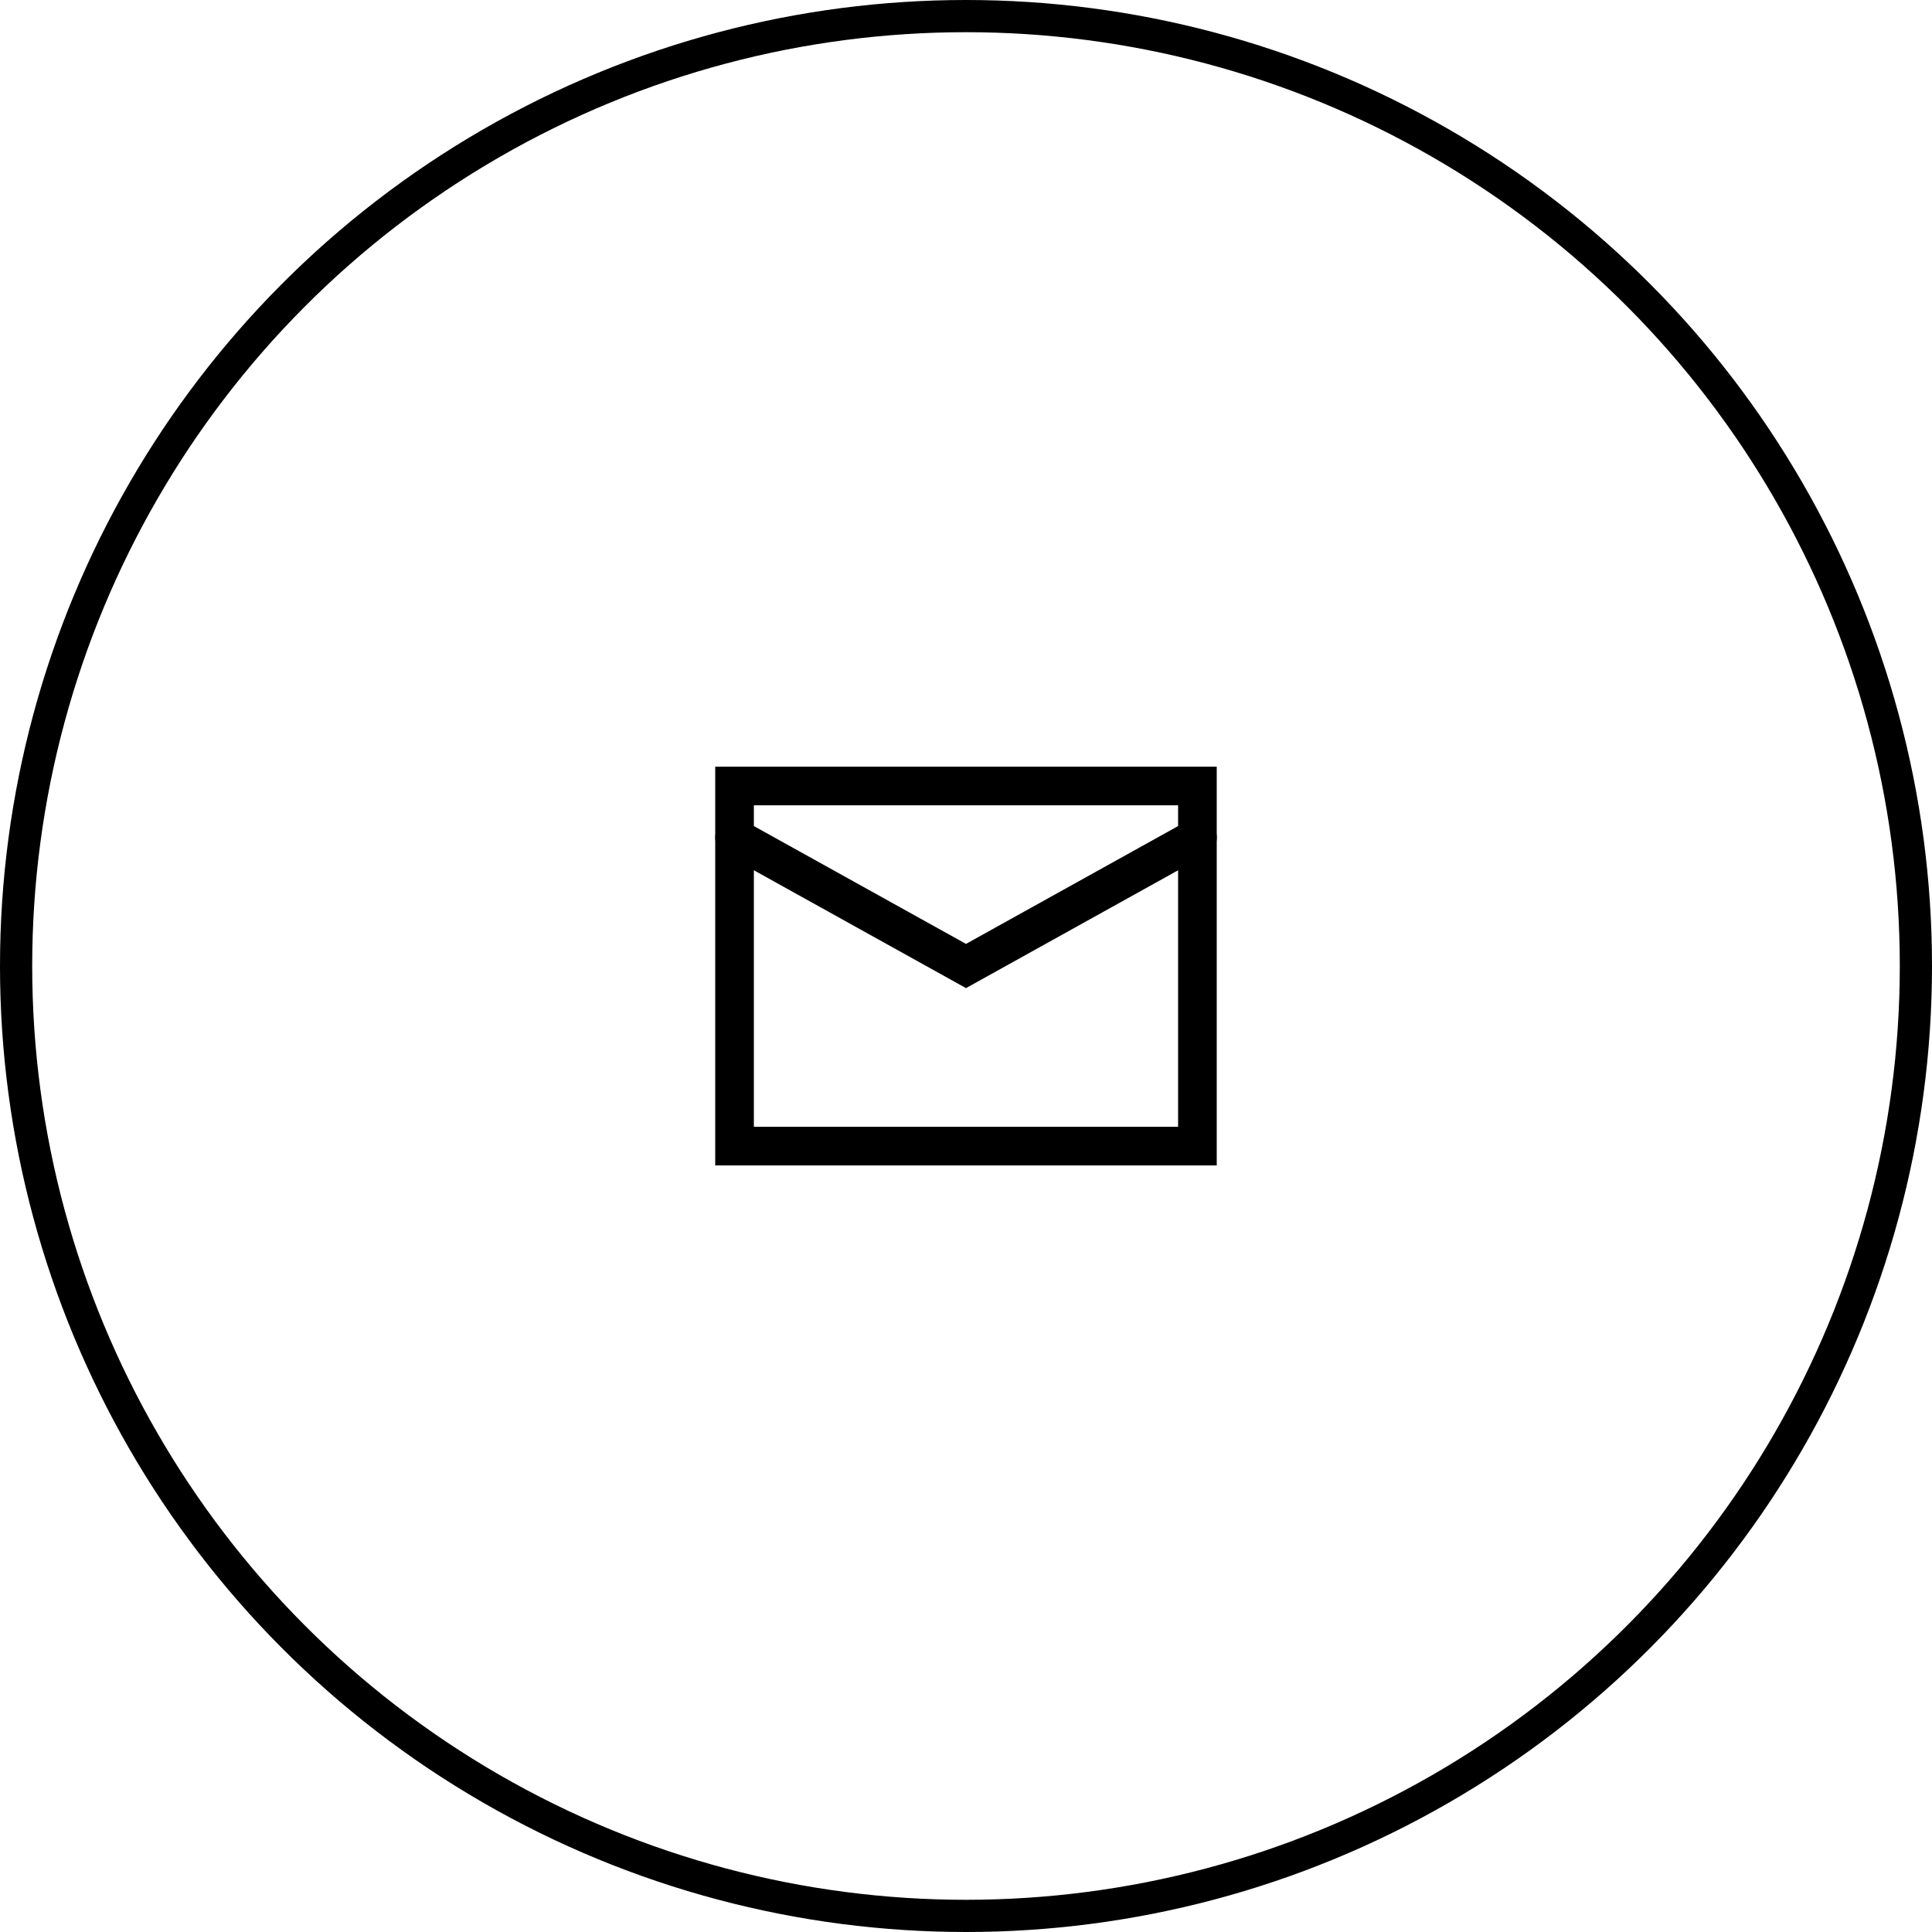
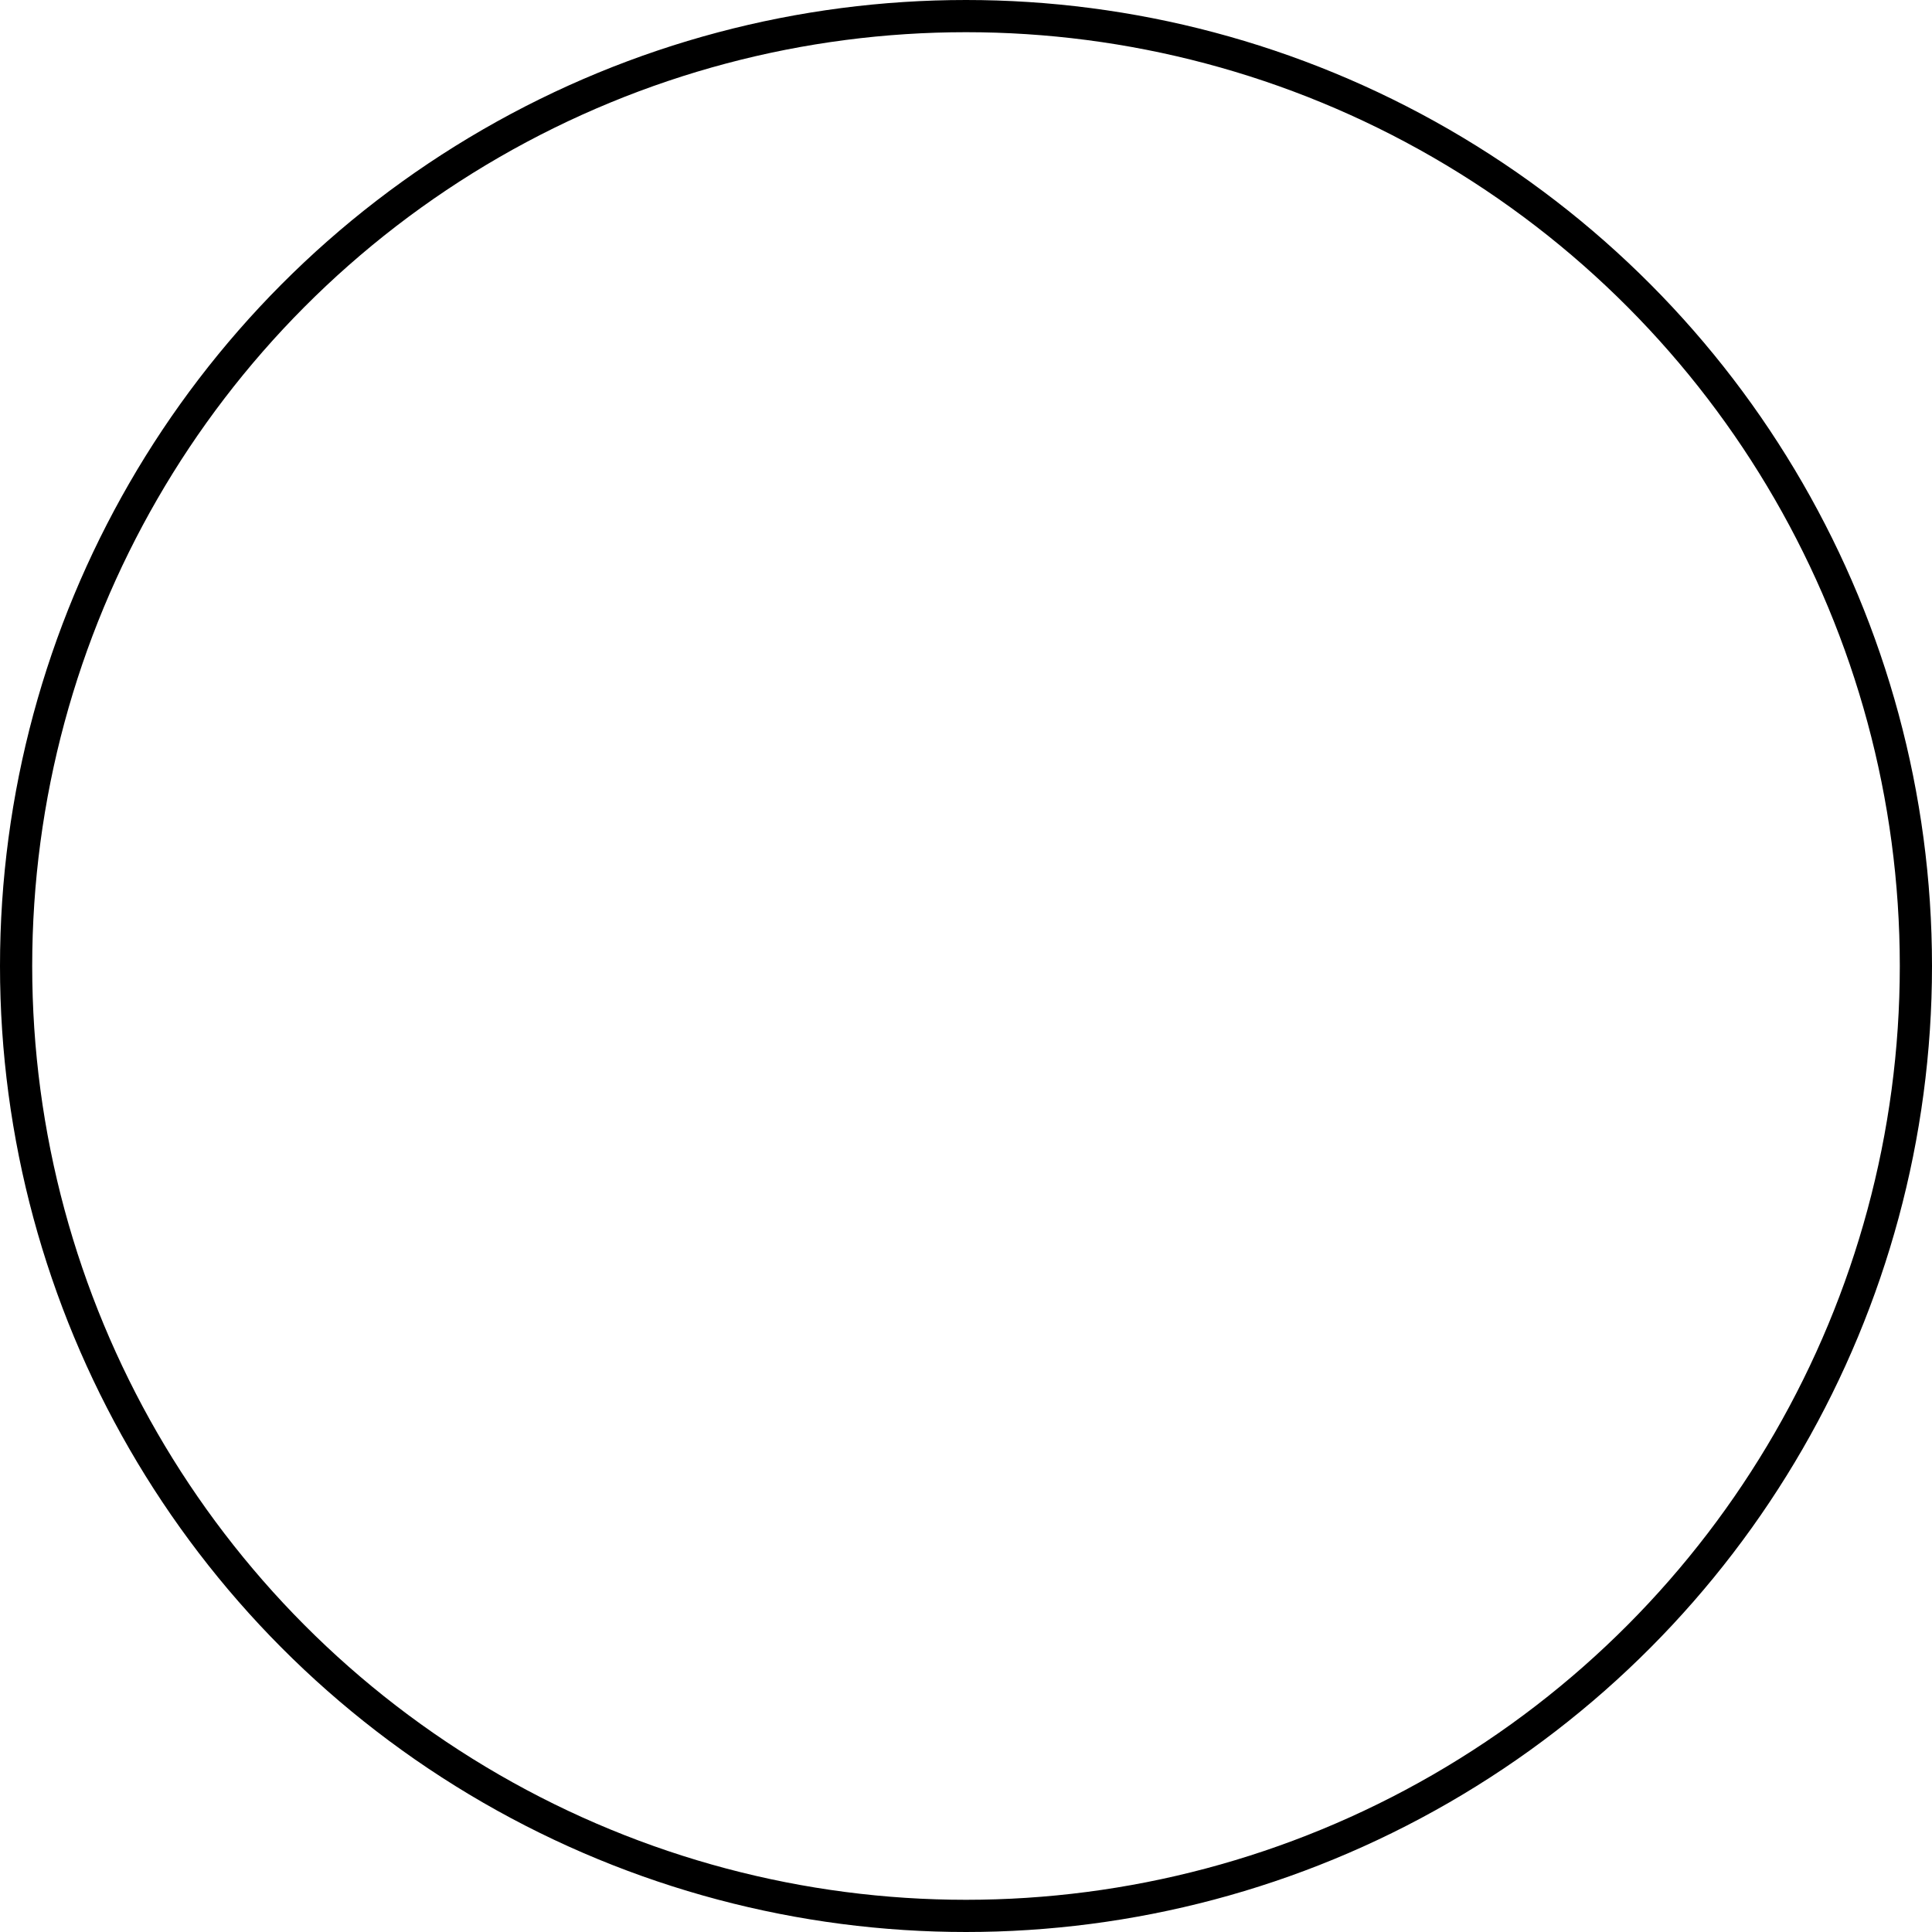
<svg xmlns="http://www.w3.org/2000/svg" width="60" height="60" viewBox="0 0 60 60">
  <g id="Group_835" data-name="Group 835" transform="translate(-1058.5 -121.12)">
    <g id="Group_779" data-name="Group 779" transform="translate(59 -482)">
      <g id="Group_772" data-name="Group 772" transform="translate(-82.404 -330.186)">
-         <path id="Path_79" data-name="Path 79" d="M126.716,289.716h14.375V300.9H126.716Z" transform="translate(978 668)" fill="none" stroke="#000" stroke-linecap="round" stroke-width="1.2" fill-rule="evenodd" />
-         <path id="Path_80" data-name="Path 80" d="M126.716,291.716l7.188,3.993,7.188-3.993" transform="translate(978 667.597)" fill="none" stroke="#000" stroke-linecap="round" stroke-width="1.2" />
-       </g>
+         </g>
      <circle id="Ellipse_6" data-name="Ellipse 6" cx="29.5" cy="29.5" r="29.5" transform="translate(1000 603.62)" fill="none" stroke="#000" stroke-width="1" />
    </g>
  </g>
</svg>